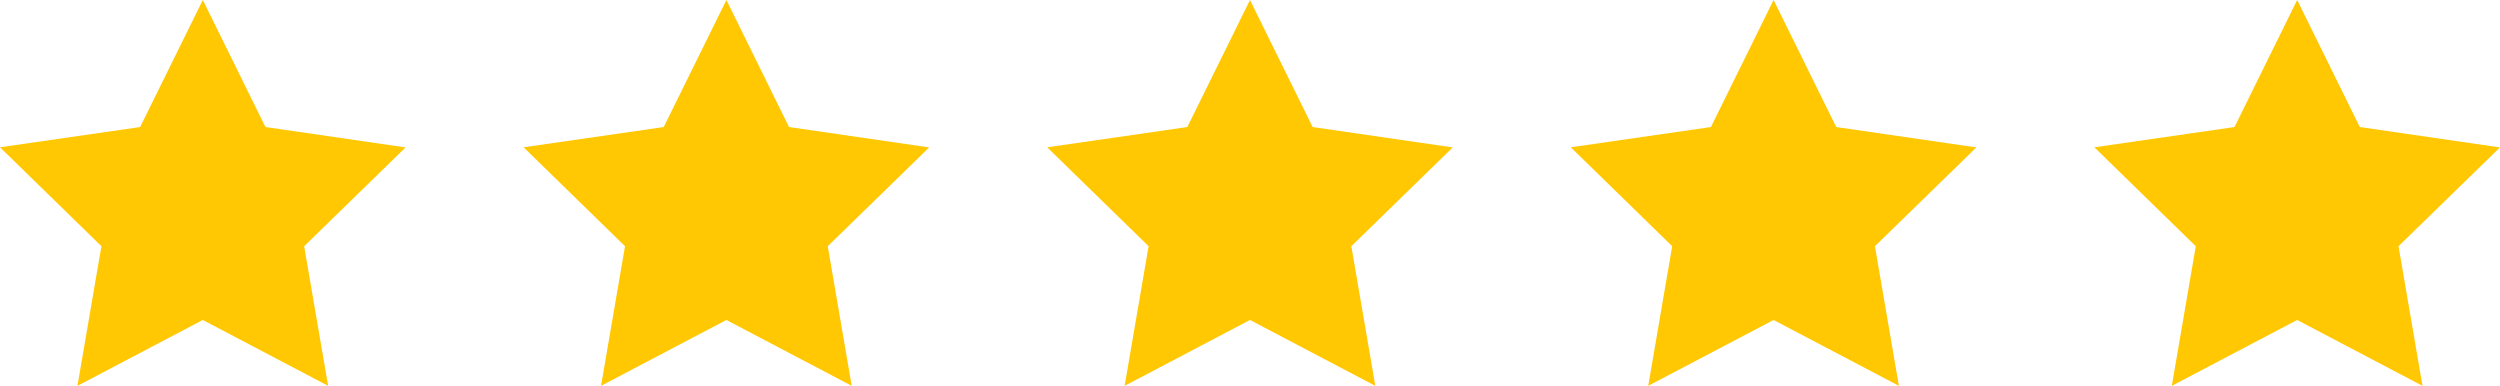
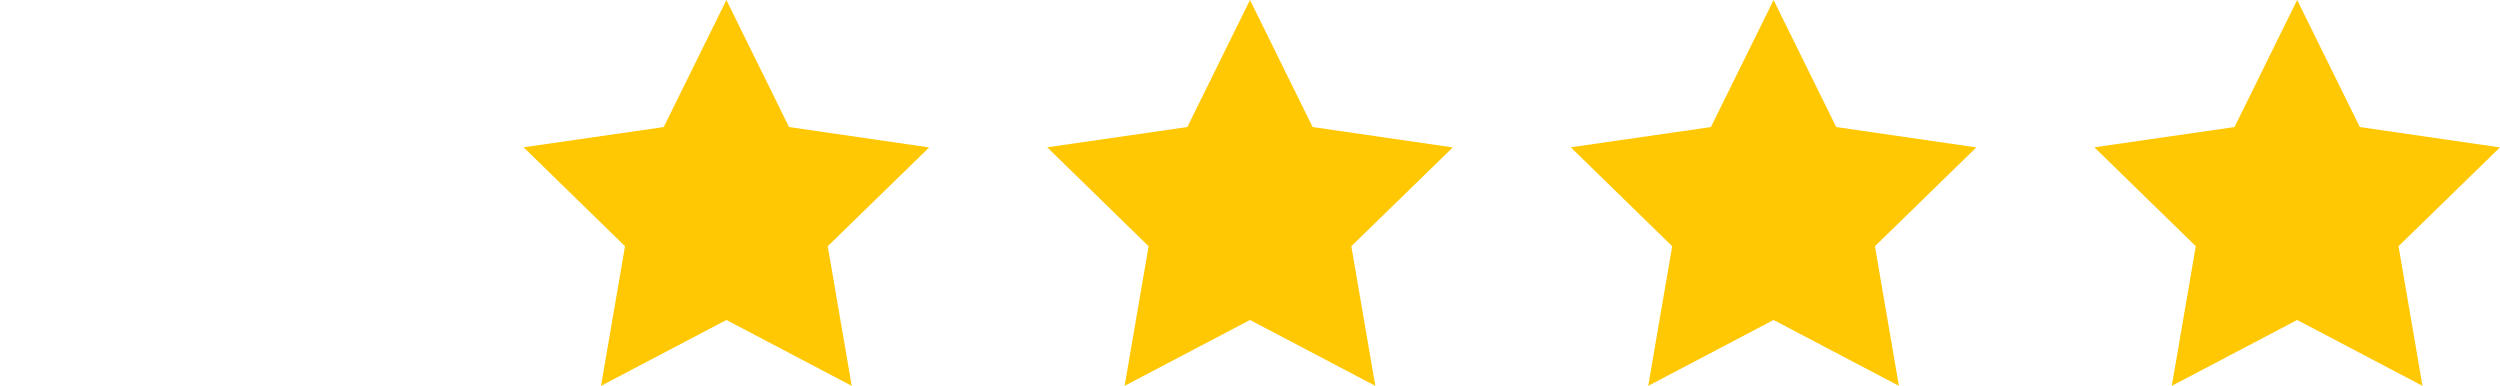
<svg xmlns="http://www.w3.org/2000/svg" width="157.566" height="24.316" viewBox="0 0 157.566 24.316">
  <g id="Stars" transform="translate(-1087.112 -635.947)">
    <g id="Group_175" data-name="Group 175" transform="translate(1086 634.21)">
-       <path id="Path_196" data-name="Path 196" d="M14.063,2l-3.951,8.007L1.28,11.283l6.392,6.235-1.511,8.8,7.9-4.151,7.9,4.151-1.511-8.8,6.392-6.227-8.832-1.285Z" transform="translate(-0.168 -0.263)" fill="#ffc803" />
-     </g>
+       </g>
    <g id="Group_176" data-name="Group 176" transform="translate(1119 634.21)">
      <path id="Path_196-2" data-name="Path 196" d="M14.063,2l-3.951,8.007L1.28,11.283l6.392,6.235-1.511,8.8,7.9-4.151,7.9,4.151-1.511-8.8,6.392-6.227-8.832-1.285Z" transform="translate(-0.168 -0.263)" fill="#ffc803" />
    </g>
    <g id="Group_177" data-name="Group 177" transform="translate(1152 634.21)">
      <path id="Path_196-3" data-name="Path 196" d="M14.063,2l-3.951,8.007L1.28,11.283l6.392,6.235-1.511,8.8,7.9-4.151,7.9,4.151-1.511-8.8,6.392-6.227-8.832-1.285Z" transform="translate(-0.168 -0.263)" fill="#ffc803" />
    </g>
    <g id="Group_178" data-name="Group 178" transform="translate(1185 634.21)">
      <path id="Path_196-4" data-name="Path 196" d="M14.063,2l-3.951,8.007L1.28,11.283l6.392,6.235-1.511,8.8,7.9-4.151,7.9,4.151-1.511-8.8,6.392-6.227-8.832-1.285Z" transform="translate(-0.168 -0.263)" fill="#ffc803" />
    </g>
    <g id="Group_179" data-name="Group 179" transform="translate(1218 634.21)">
      <path id="Path_196-5" data-name="Path 196" d="M14.063,2l-3.951,8.007L1.28,11.283l6.392,6.235-1.511,8.8,7.9-4.151,7.9,4.151-1.511-8.8,6.392-6.227-8.832-1.285Z" transform="translate(-0.168 -0.263)" fill="#ffc803" />
    </g>
  </g>
</svg>